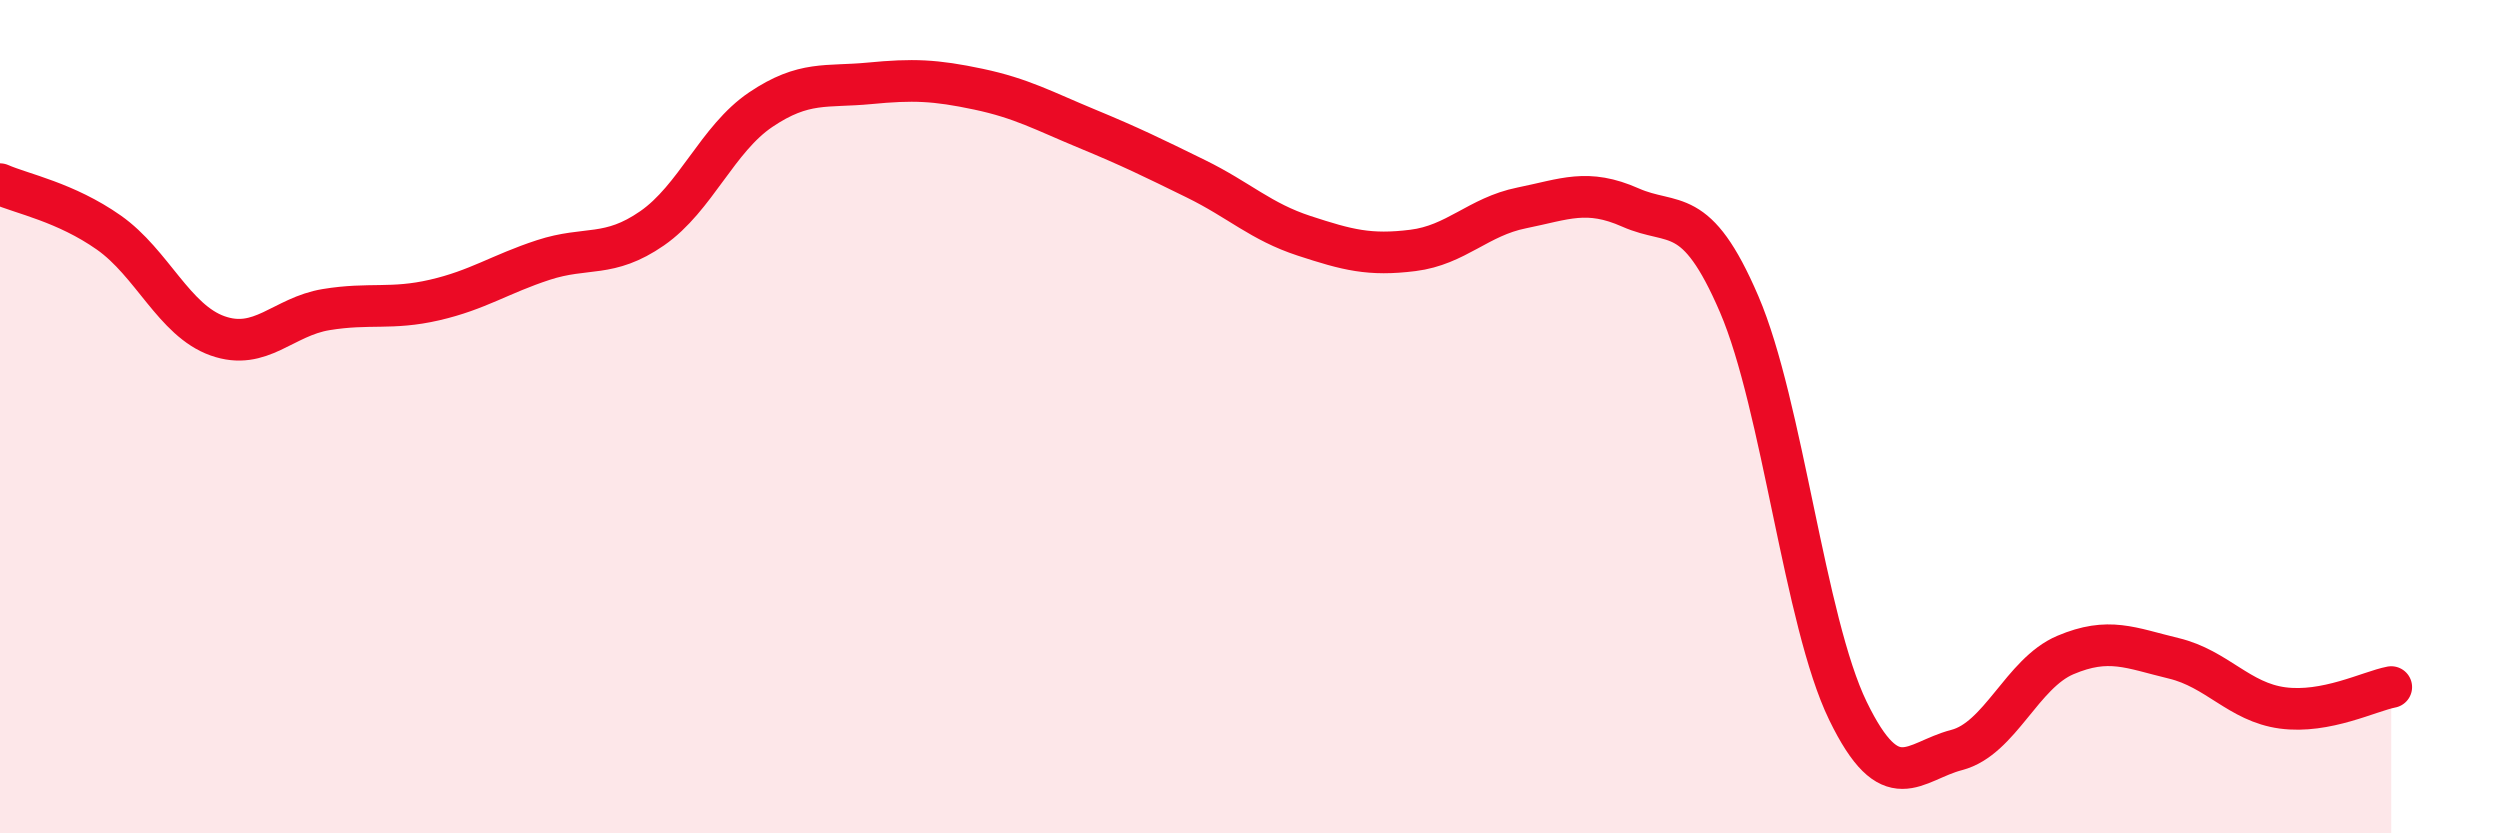
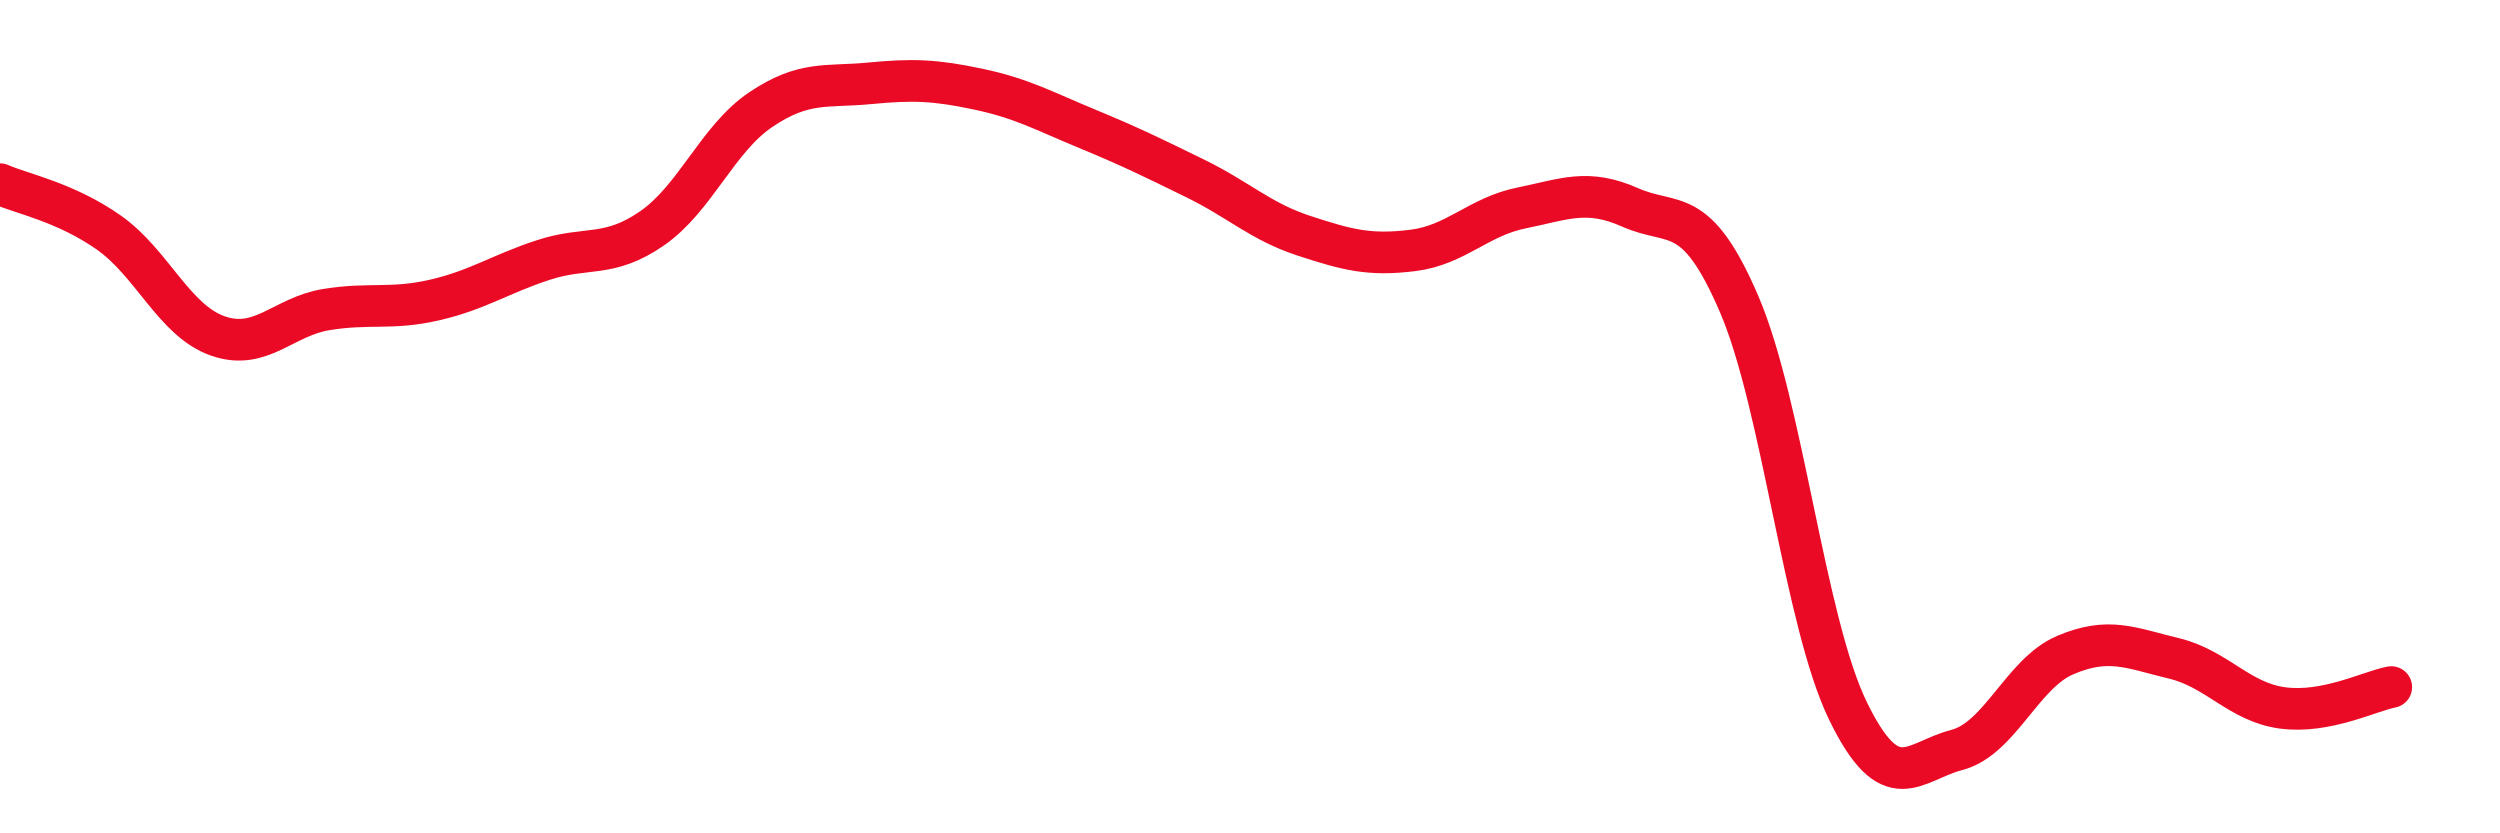
<svg xmlns="http://www.w3.org/2000/svg" width="60" height="20" viewBox="0 0 60 20">
-   <path d="M 0,4.42 C 0.52,4.65 1.57,4.85 2.61,5.58 C 3.65,6.31 4.18,7.69 5.22,8.06 C 6.26,8.43 6.79,7.6 7.83,7.43 C 8.87,7.26 9.39,7.44 10.43,7.2 C 11.47,6.96 12,6.58 13.04,6.24 C 14.08,5.9 14.61,6.2 15.65,5.48 C 16.69,4.76 17.22,3.33 18.26,2.63 C 19.3,1.93 19.83,2.1 20.87,2 C 21.91,1.9 22.44,1.92 23.48,2.14 C 24.52,2.36 25.05,2.66 26.09,3.09 C 27.13,3.52 27.66,3.78 28.7,4.29 C 29.74,4.8 30.26,5.32 31.3,5.66 C 32.34,6 32.87,6.14 33.91,6.01 C 34.95,5.88 35.48,5.2 36.52,4.99 C 37.56,4.78 38.09,4.52 39.13,4.98 C 40.17,5.44 40.7,4.88 41.74,7.3 C 42.78,9.72 43.31,14.92 44.35,17.06 C 45.39,19.2 45.92,18.27 46.96,18 C 48,17.73 48.53,16.16 49.57,15.72 C 50.61,15.28 51.13,15.55 52.17,15.8 C 53.21,16.05 53.74,16.85 54.78,16.99 C 55.82,17.13 56.87,16.59 57.39,16.49L57.39 20L0 20Z" fill="#EB0A25" opacity="0.1" stroke-linecap="round" stroke-linejoin="round" />
  <path d="M 0,4.42 C 0.52,4.65 1.57,4.85 2.61,5.58 C 3.65,6.31 4.18,7.69 5.22,8.06 C 6.26,8.43 6.79,7.6 7.83,7.43 C 8.87,7.26 9.39,7.44 10.43,7.2 C 11.47,6.96 12,6.58 13.04,6.24 C 14.08,5.9 14.61,6.2 15.65,5.48 C 16.69,4.76 17.22,3.33 18.26,2.63 C 19.3,1.93 19.83,2.1 20.87,2 C 21.91,1.9 22.44,1.92 23.48,2.14 C 24.52,2.36 25.05,2.66 26.09,3.09 C 27.13,3.52 27.66,3.78 28.7,4.29 C 29.74,4.8 30.26,5.32 31.3,5.66 C 32.34,6 32.87,6.14 33.91,6.01 C 34.95,5.88 35.48,5.2 36.52,4.99 C 37.56,4.78 38.09,4.52 39.13,4.98 C 40.17,5.44 40.7,4.88 41.74,7.3 C 42.78,9.72 43.31,14.92 44.35,17.06 C 45.39,19.2 45.92,18.27 46.96,18 C 48,17.73 48.53,16.16 49.57,15.72 C 50.61,15.28 51.13,15.55 52.17,15.8 C 53.21,16.05 53.74,16.85 54.78,16.99 C 55.82,17.13 56.87,16.59 57.39,16.49" stroke="#EB0A25" stroke-width="1" fill="none" stroke-linecap="round" stroke-linejoin="round" />
</svg>